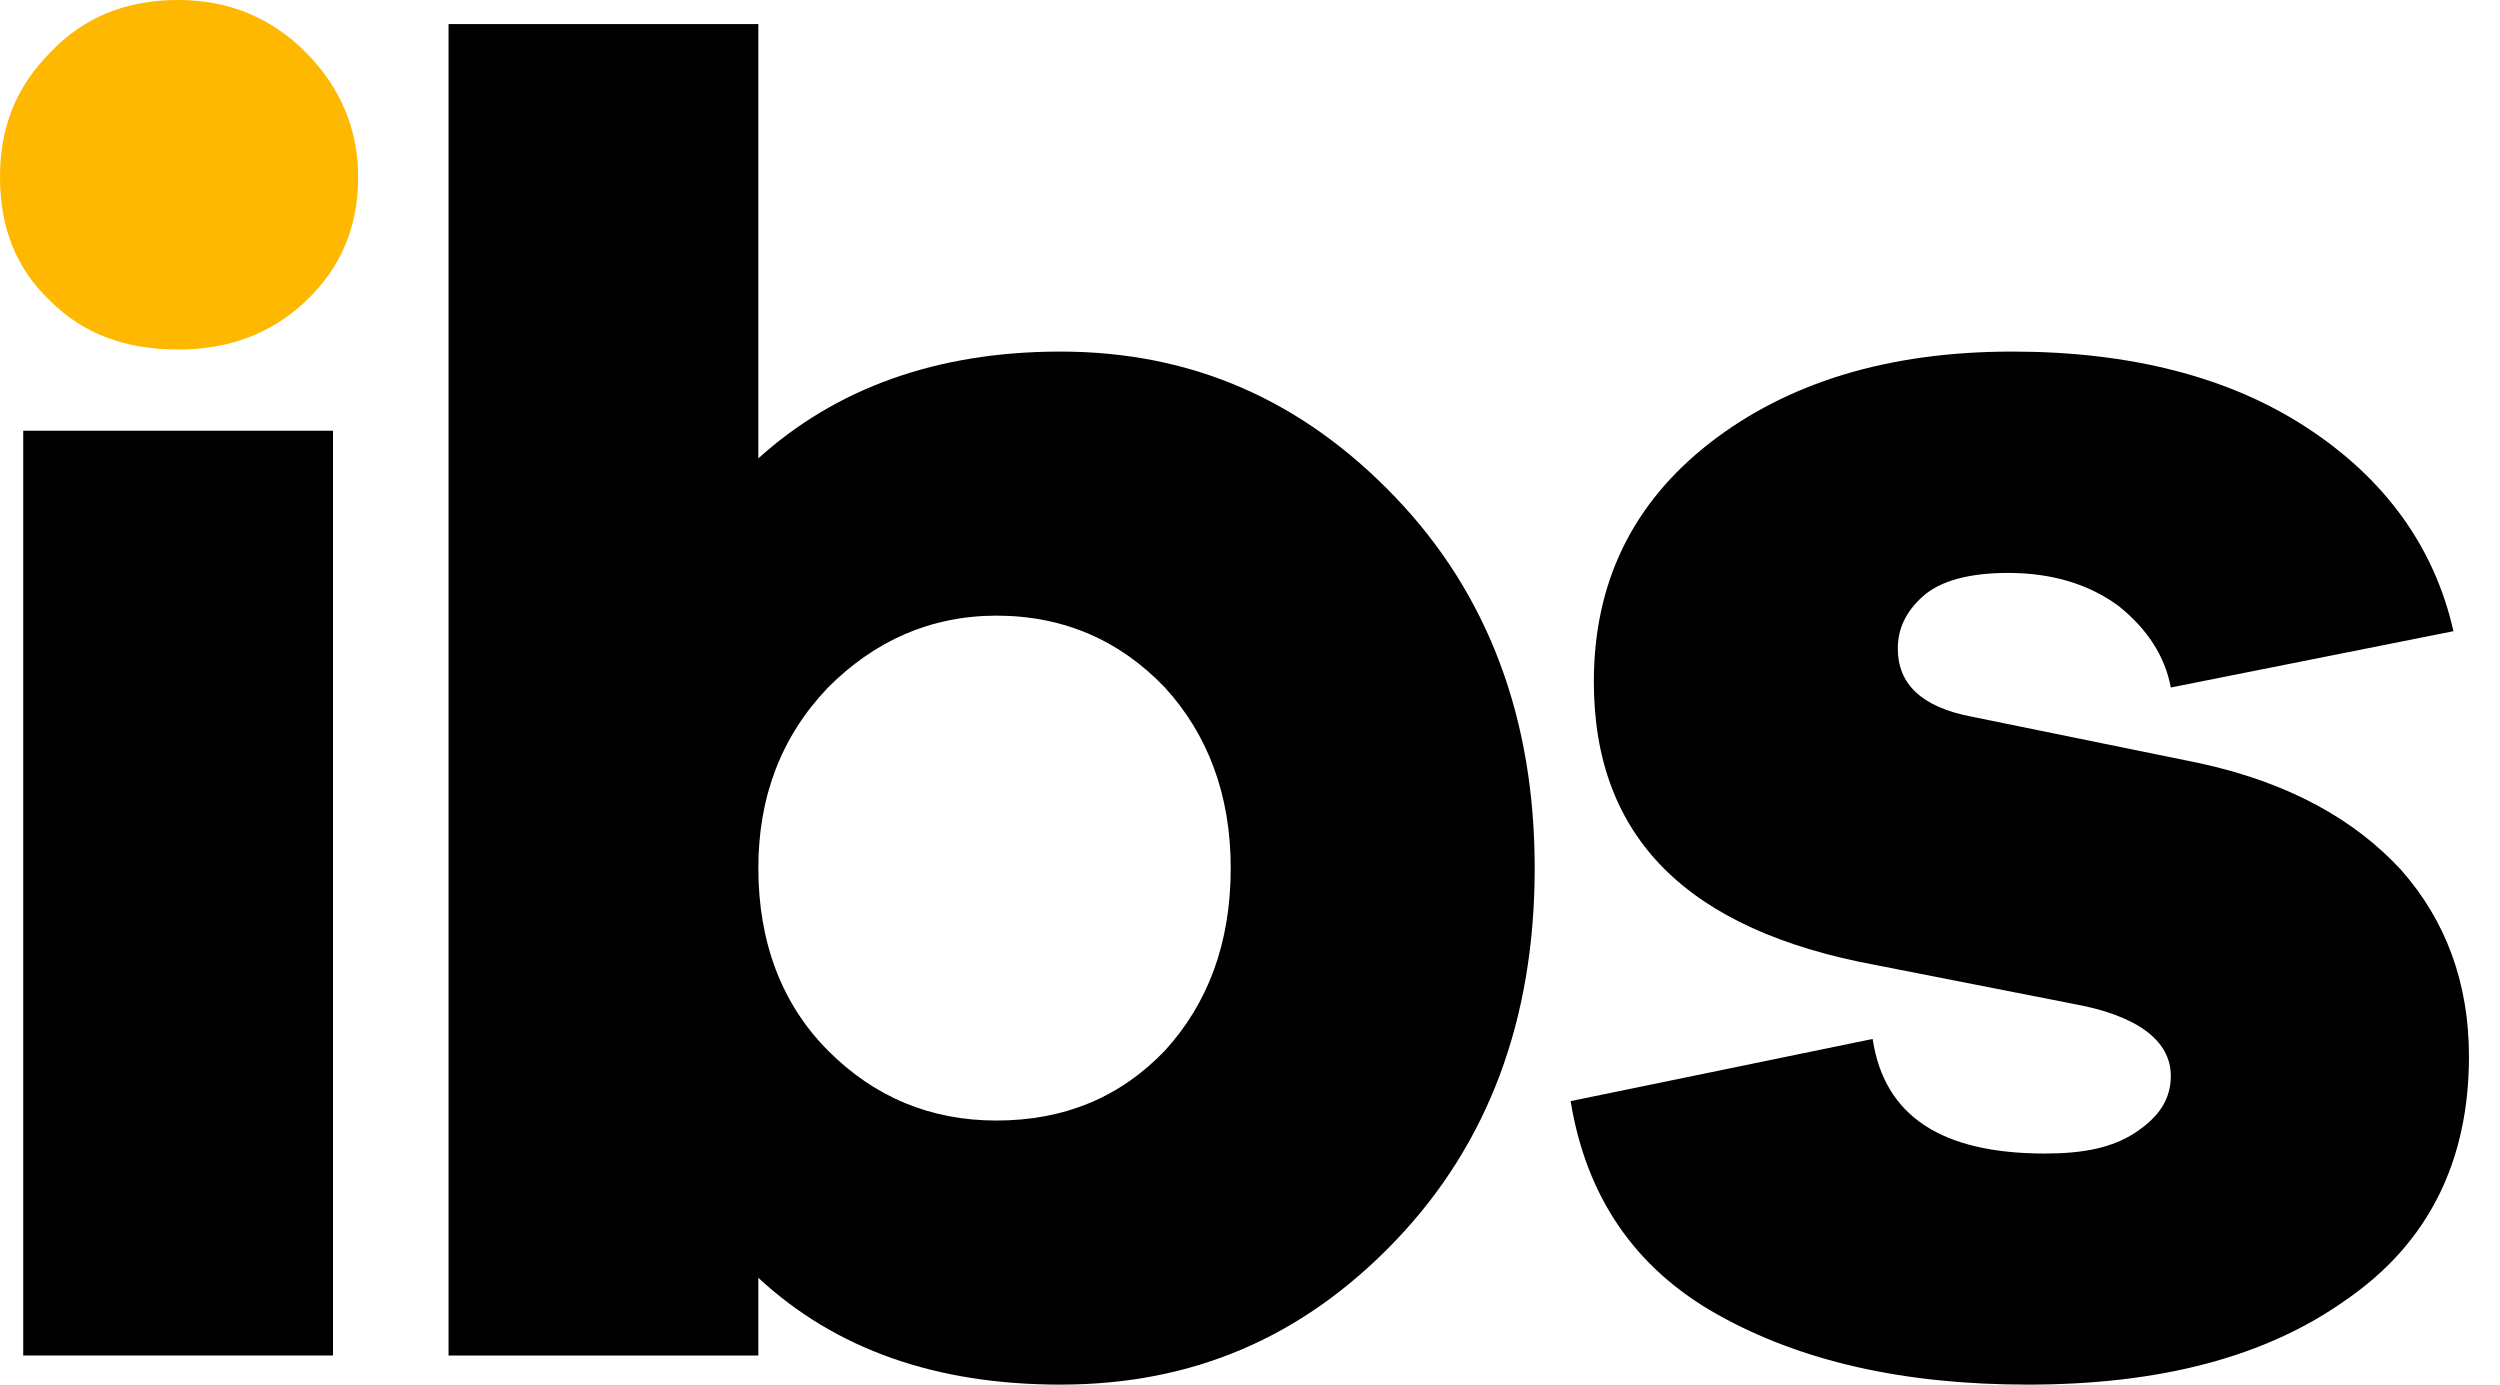
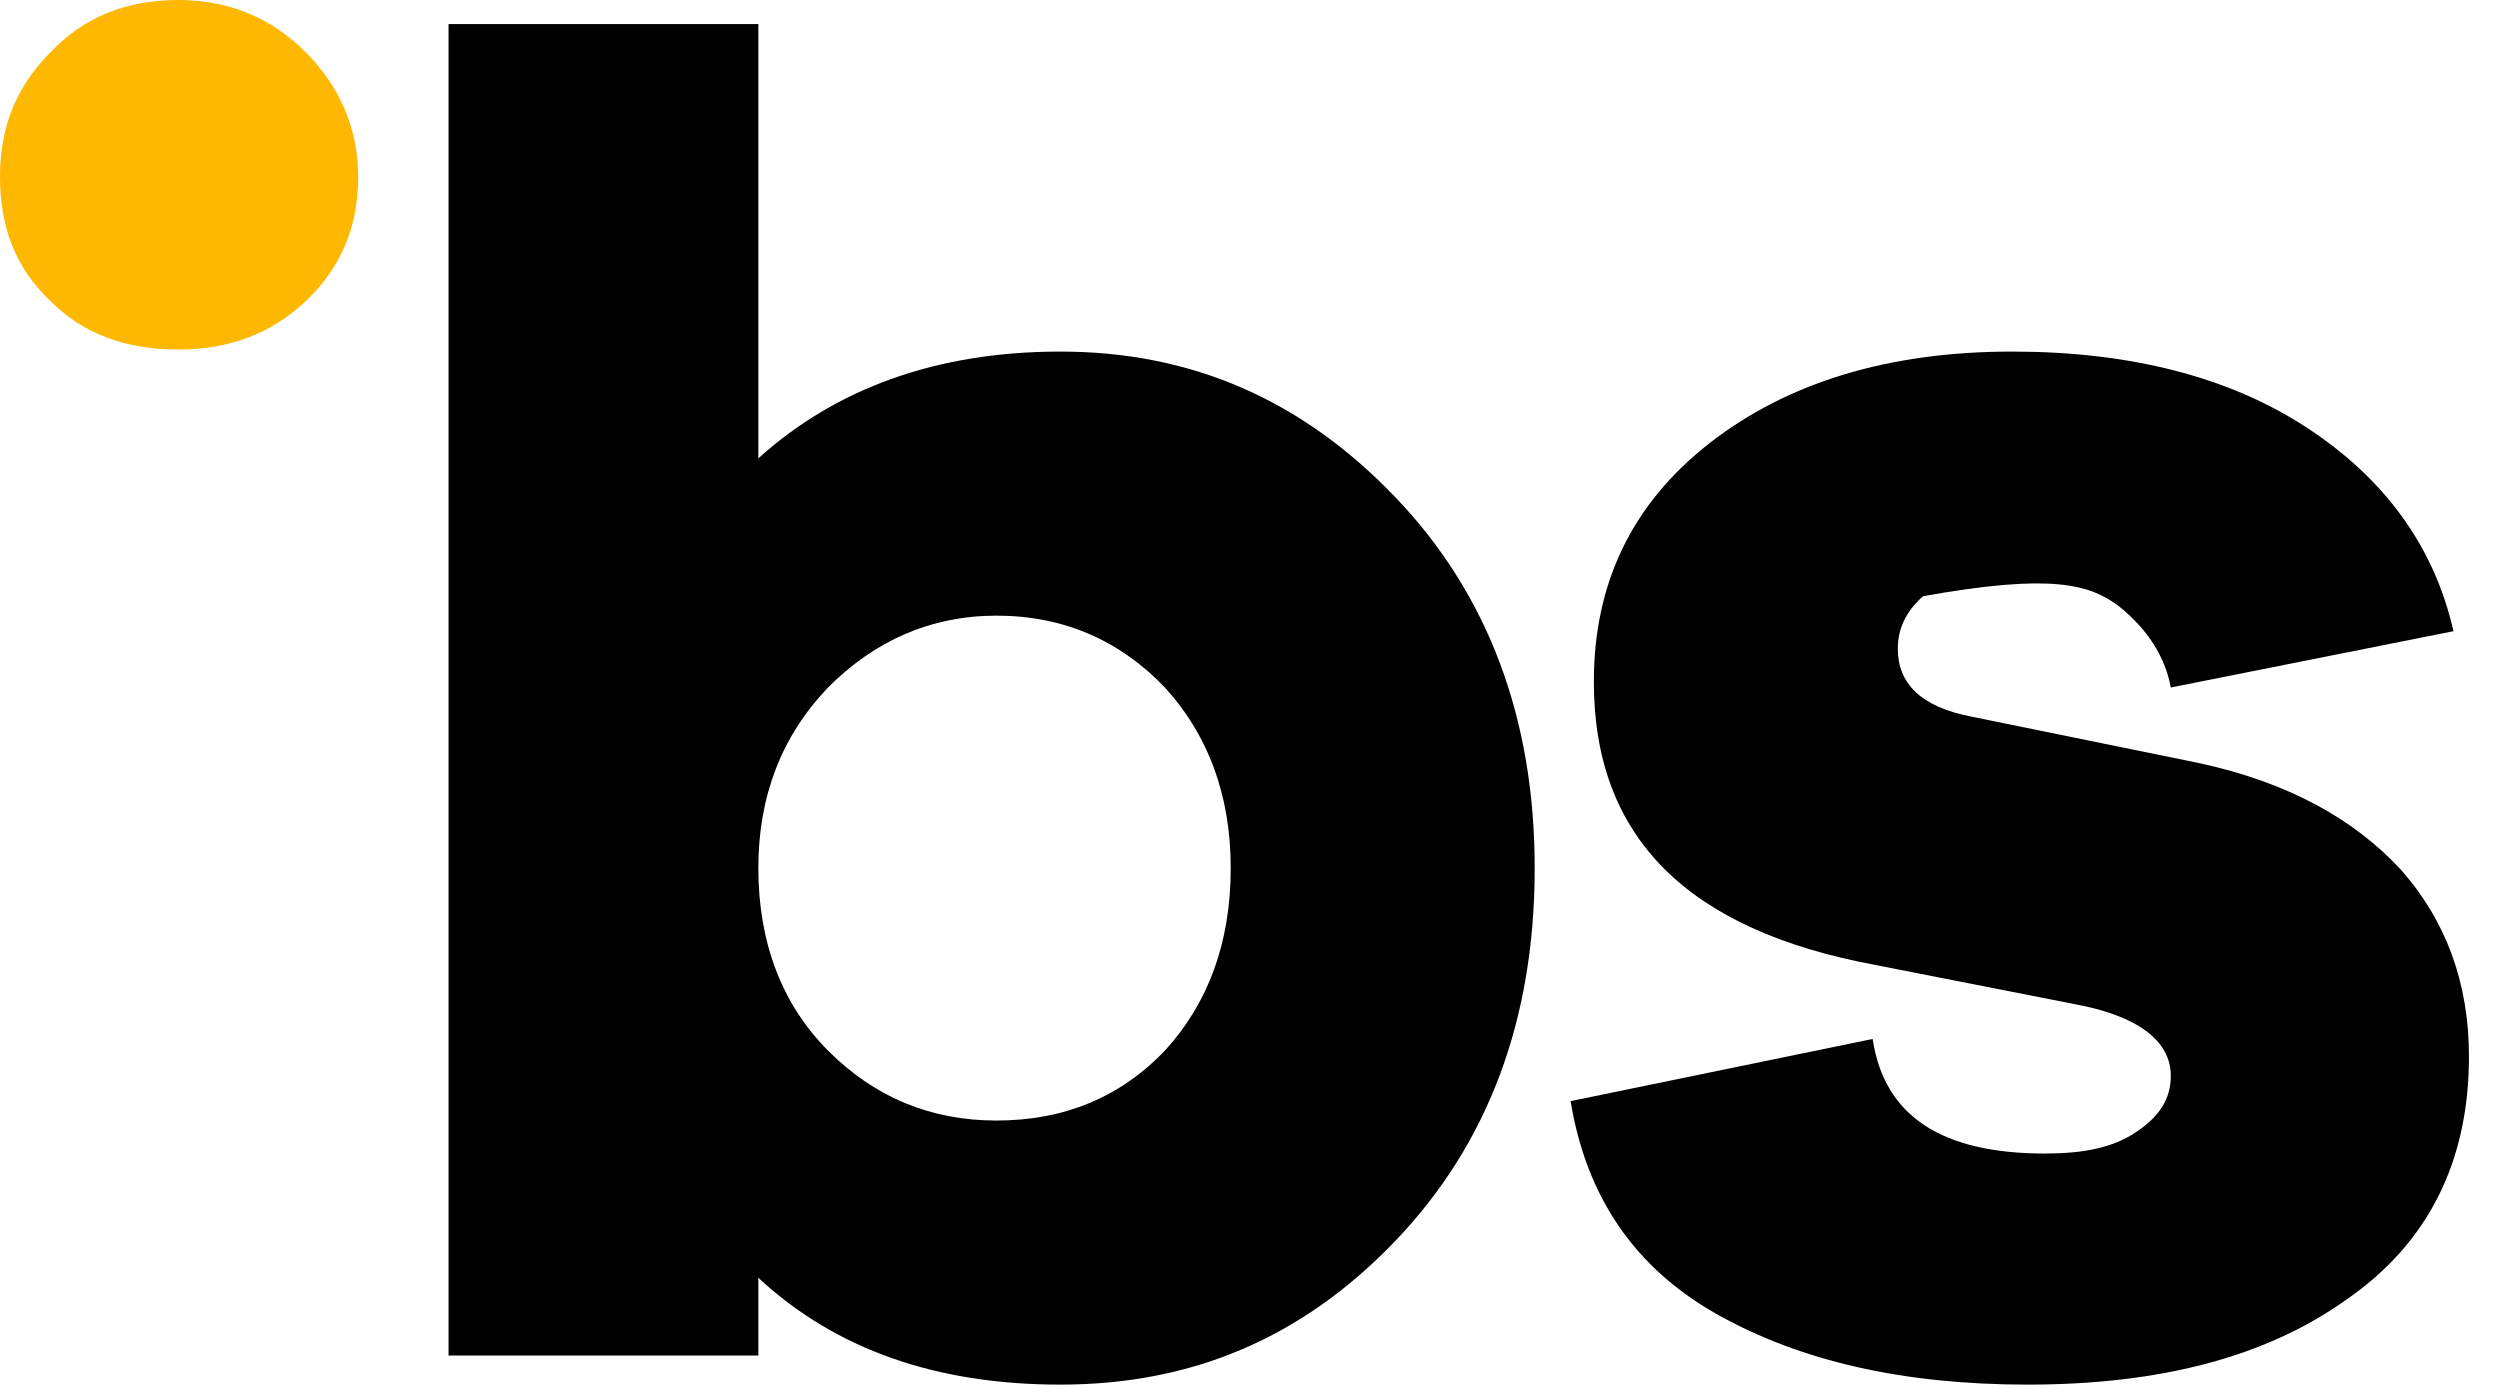
<svg xmlns="http://www.w3.org/2000/svg" width="65" height="36" viewBox="0 0 65 36">
  <g fill-rule="evenodd" clip-rule="evenodd" stroke-linejoin="round" stroke-miterlimit="2">
-     <rect x="0.604" y="11.199" width="8.054" height="24.044" fill="#000000" />
    <path d="M27.569,9.141C24.348,9.141 21.73,10.1 19.717,11.917L19.717,0.626L11.662,0.626L11.662,35.243L19.717,35.243L19.717,33.223C21.73,35.091 24.348,36 27.569,36C30.992,36 33.861,34.788 36.278,32.264C38.694,29.74 39.902,26.508 39.902,22.57C39.902,18.683 38.694,15.451 36.278,12.927C33.861,10.403 30.992,9.141 27.569,9.141ZM25.908,29.134C24.197,29.134 22.737,28.528 21.529,27.316C20.321,26.104 19.717,24.489 19.717,22.57C19.717,20.702 20.321,19.137 21.529,17.875C22.737,16.663 24.197,16.007 25.908,16.007C27.67,16.007 29.13,16.663 30.287,17.875C31.395,19.087 31.999,20.652 31.999,22.57C31.999,24.539 31.395,26.104 30.287,27.316C29.13,28.528 27.67,29.134 25.908,29.134Z" fill="#000000" />
-     <path d="M40.836,28.629C41.239,31.103 42.497,32.971 44.662,34.182C46.826,35.394 49.494,36 52.716,36C56.139,36 58.907,35.293 61.022,33.779C63.136,32.314 64.193,30.194 64.193,27.468C64.193,25.549 63.589,23.933 62.431,22.621C61.223,21.308 59.511,20.349 57.196,19.844L51.256,18.632C49.947,18.38 49.343,17.774 49.343,16.865C49.343,16.36 49.544,15.906 49.998,15.502C50.451,15.098 51.206,14.896 52.212,14.896C53.37,14.896 54.327,15.199 55.082,15.754C55.837,16.36 56.29,17.067 56.441,17.875L63.79,16.411C63.287,14.189 61.978,12.422 59.964,11.11C57.951,9.797 55.384,9.141 52.313,9.141C49.091,9.141 46.474,9.948 44.46,11.513C42.447,13.079 41.44,15.149 41.44,17.723C41.44,21.762 43.856,24.186 48.789,25.095L53.924,26.104C55.585,26.407 56.441,27.064 56.441,27.972C56.441,28.578 56.139,29.033 55.535,29.437C54.931,29.84 54.176,29.992 53.169,29.992C50.501,29.992 48.991,29.033 48.689,27.013L40.836,28.629Z" fill="#000000" />
+     <path d="M40.836,28.629C41.239,31.103 42.497,32.971 44.662,34.182C46.826,35.394 49.494,36 52.716,36C56.139,36 58.907,35.293 61.022,33.779C63.136,32.314 64.193,30.194 64.193,27.468C64.193,25.549 63.589,23.933 62.431,22.621C61.223,21.308 59.511,20.349 57.196,19.844L51.256,18.632C49.947,18.38 49.343,17.774 49.343,16.865C49.343,16.36 49.544,15.906 49.998,15.502C53.37,14.896 54.327,15.199 55.082,15.754C55.837,16.36 56.29,17.067 56.441,17.875L63.79,16.411C63.287,14.189 61.978,12.422 59.964,11.11C57.951,9.797 55.384,9.141 52.313,9.141C49.091,9.141 46.474,9.948 44.46,11.513C42.447,13.079 41.44,15.149 41.44,17.723C41.44,21.762 43.856,24.186 48.789,25.095L53.924,26.104C55.585,26.407 56.441,27.064 56.441,27.972C56.441,28.578 56.139,29.033 55.535,29.437C54.931,29.84 54.176,29.992 53.169,29.992C50.501,29.992 48.991,29.033 48.689,27.013L40.836,28.629Z" fill="#000000" />
    <path d="M1.309,1.363C2.165,0.454 3.272,0 4.631,0C5.94,0 7.047,0.454 7.953,1.363C8.859,2.272 9.313,3.383 9.313,4.594C9.313,5.907 8.859,6.967 7.953,7.826C7.047,8.684 5.94,9.088 4.631,9.088C3.272,9.088 2.165,8.684 1.309,7.826C0.403,6.967 0,5.907 0,4.594C0,3.332 0.403,2.272 1.309,1.363Z" fill="#FFB800" />
  </g>
</svg>